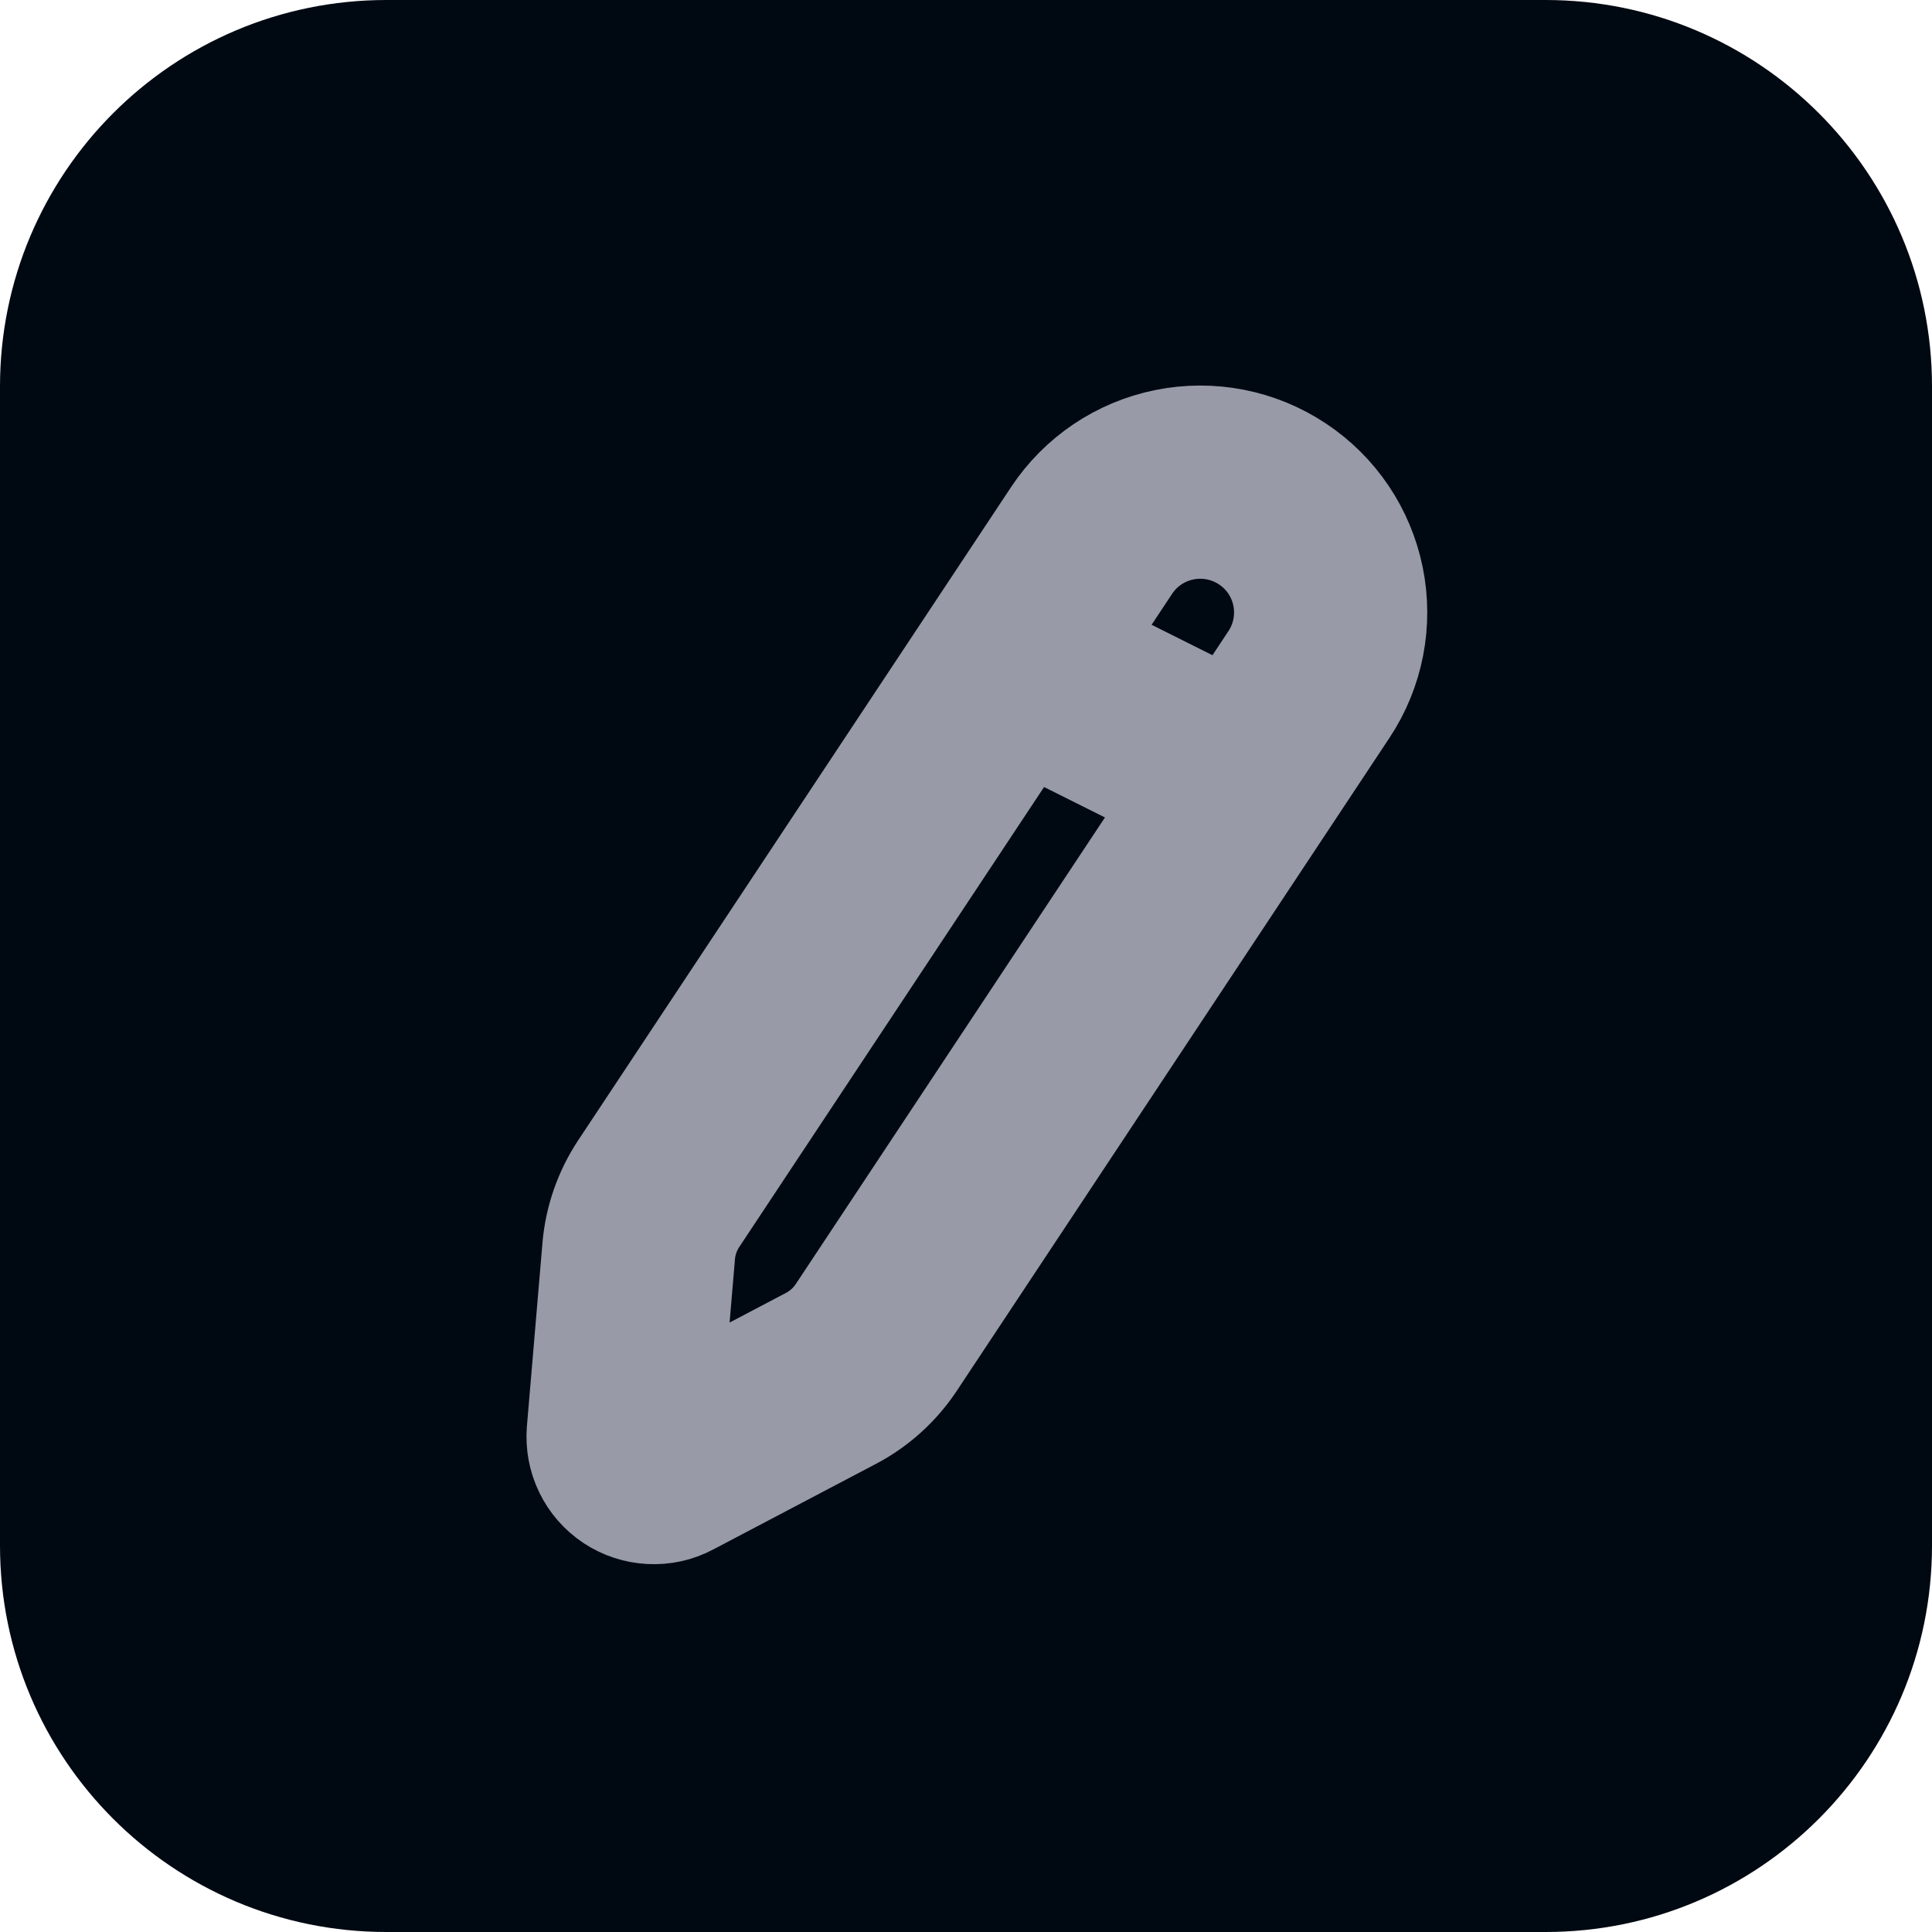
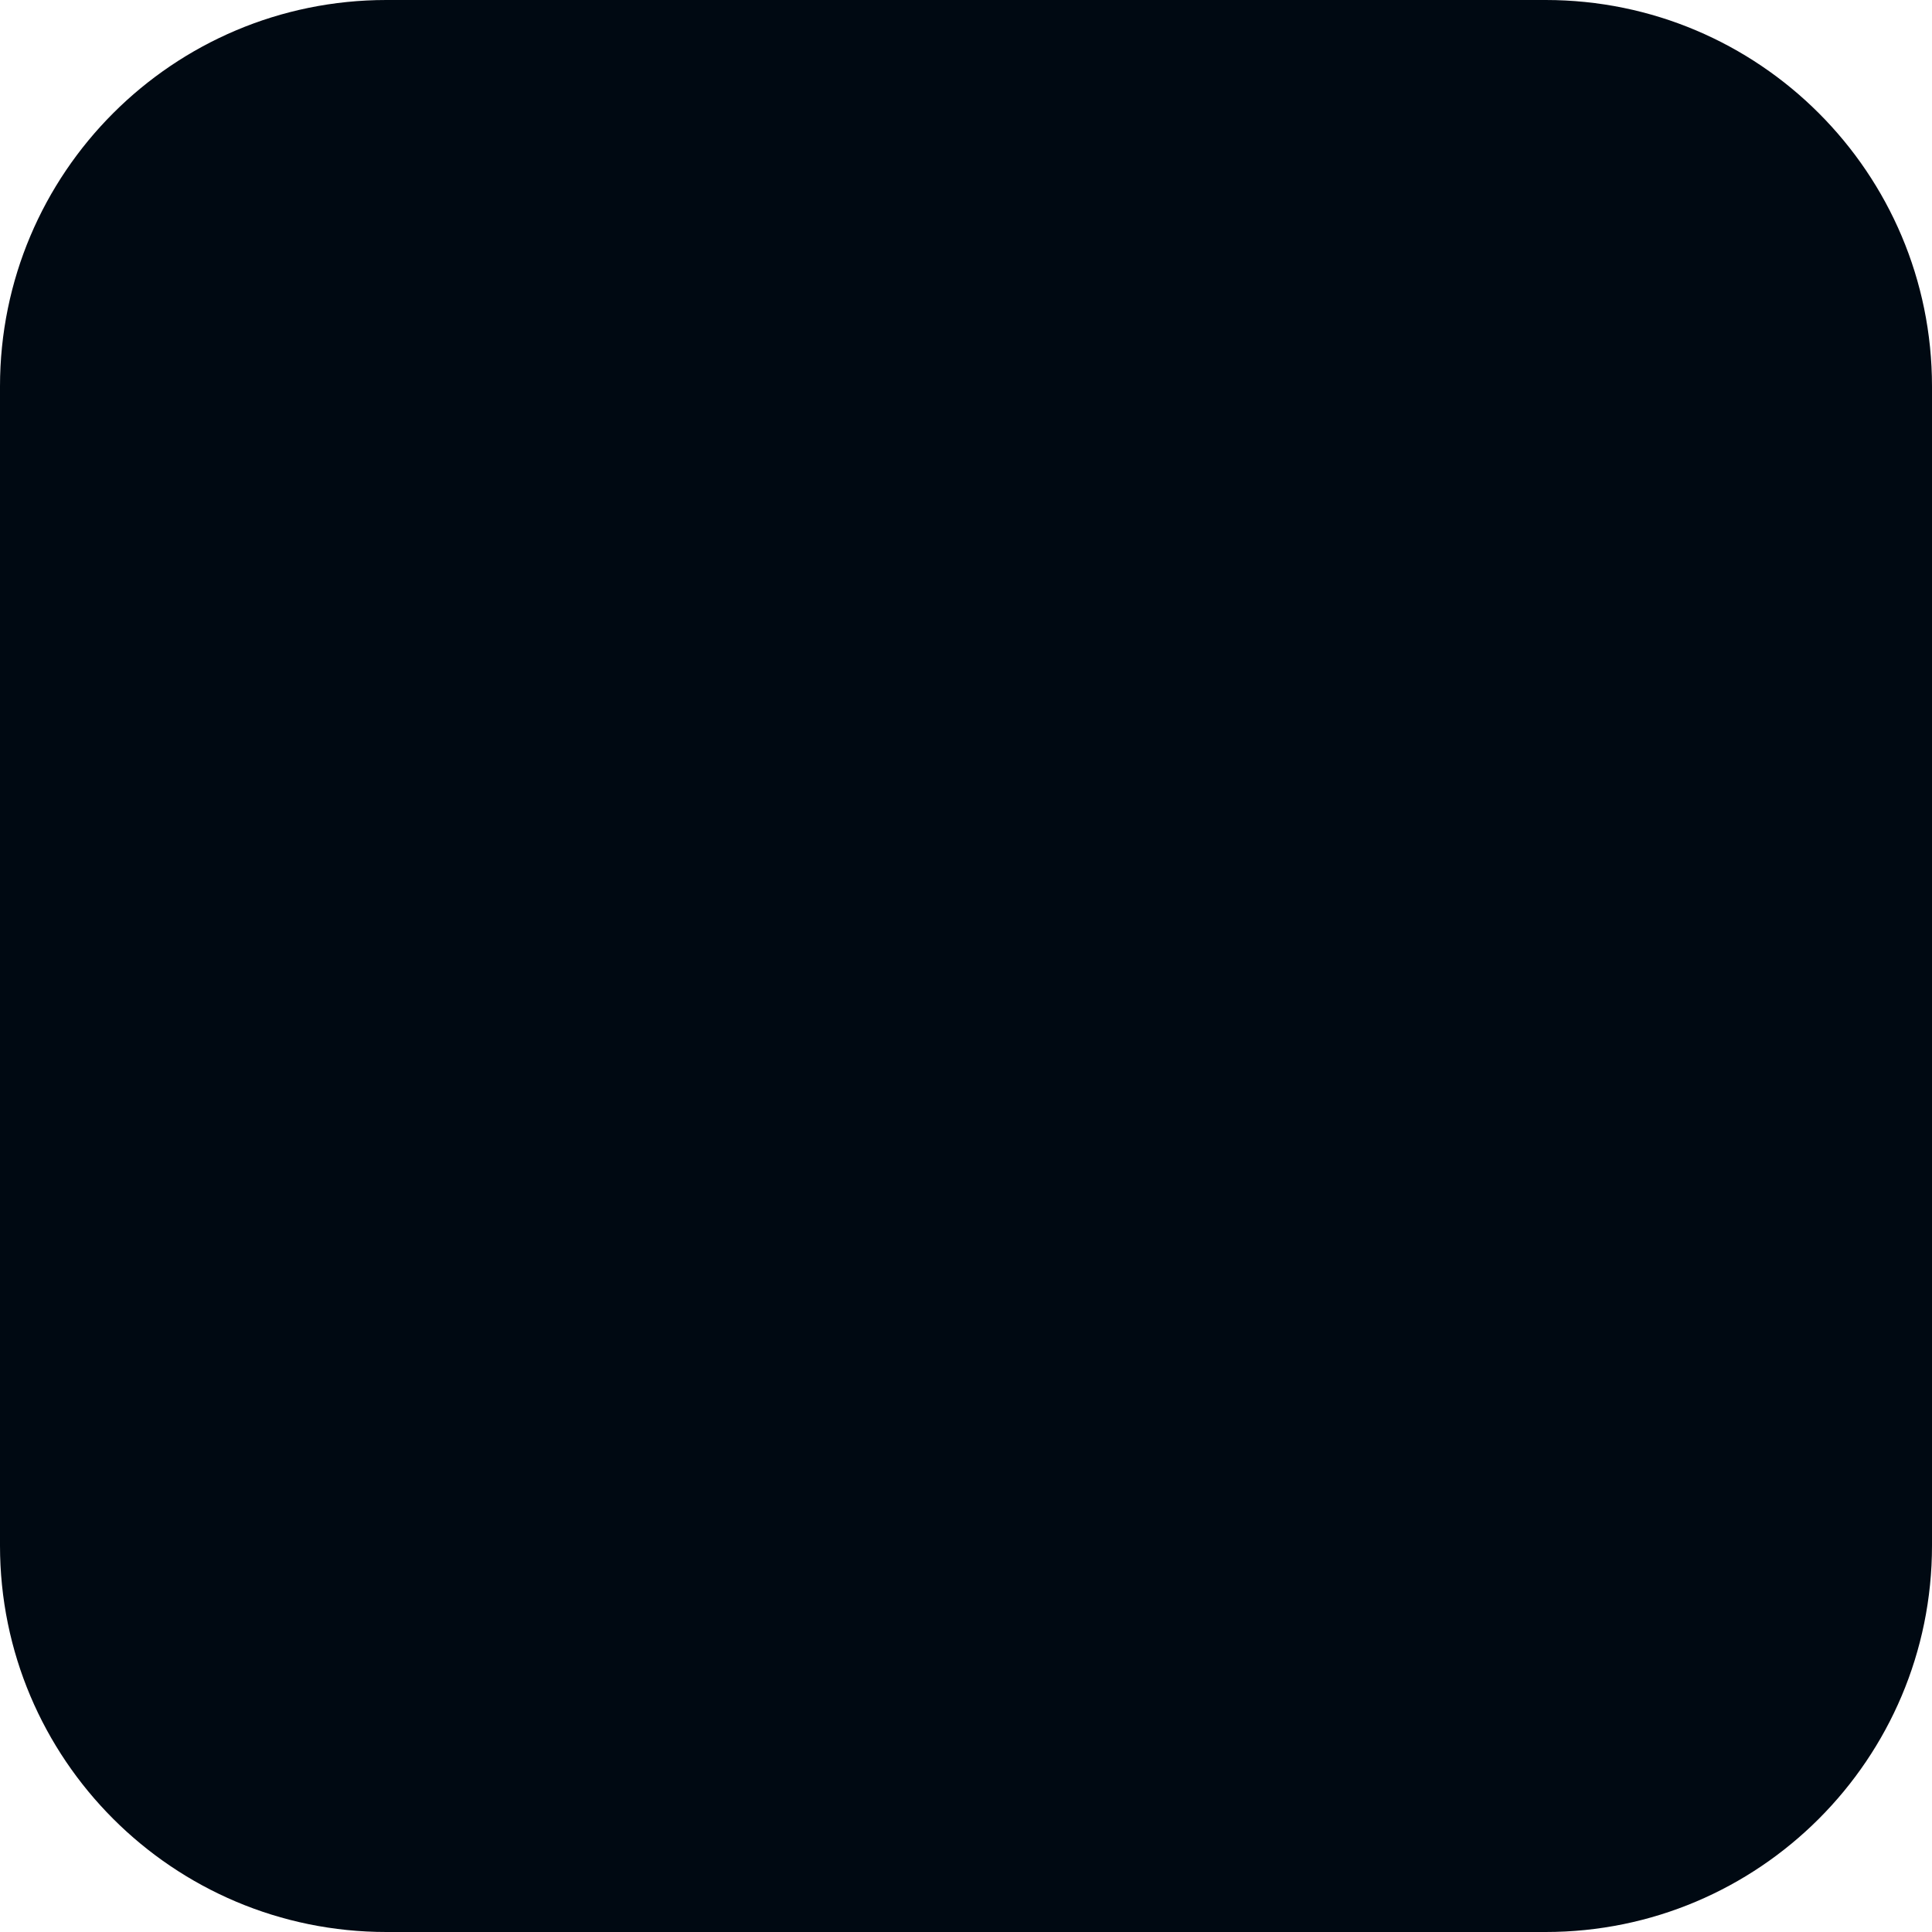
<svg xmlns="http://www.w3.org/2000/svg" width="20" height="20" viewBox="0 0 20 20" fill="none">
  <path d="M0 4C0 1.791 1.791 0 4 0H16C18.209 0 20 1.791 20 4V16C20 18.209 18.209 20 16 20H4C1.791 20 0 18.209 0 16V4Z" fill="#000912" />
-   <path d="M11.3 5.595C11.498 5.296 11.806 5.089 12.157 5.018C12.508 4.947 12.873 5.018 13.171 5.216C13.47 5.413 13.677 5.722 13.748 6.072C13.819 6.423 13.748 6.788 13.55 7.086L9.07 13.847C8.952 14.024 8.791 14.17 8.602 14.269L6.916 15.156C6.866 15.183 6.809 15.195 6.752 15.192C6.695 15.189 6.64 15.171 6.593 15.14C6.545 15.108 6.507 15.065 6.482 15.013C6.457 14.962 6.447 14.905 6.451 14.848L6.612 12.95C6.63 12.738 6.702 12.533 6.82 12.355L11.3 5.595Z" stroke="#989AA8" stroke-width="2" stroke-miterlimit="10" stroke-linecap="round" stroke-linejoin="round" />
-   <path d="M10.75 7L12.25 7.75" stroke="#989AA8" stroke-width="2" stroke-miterlimit="10" stroke-linecap="round" stroke-linejoin="round" />
</svg>